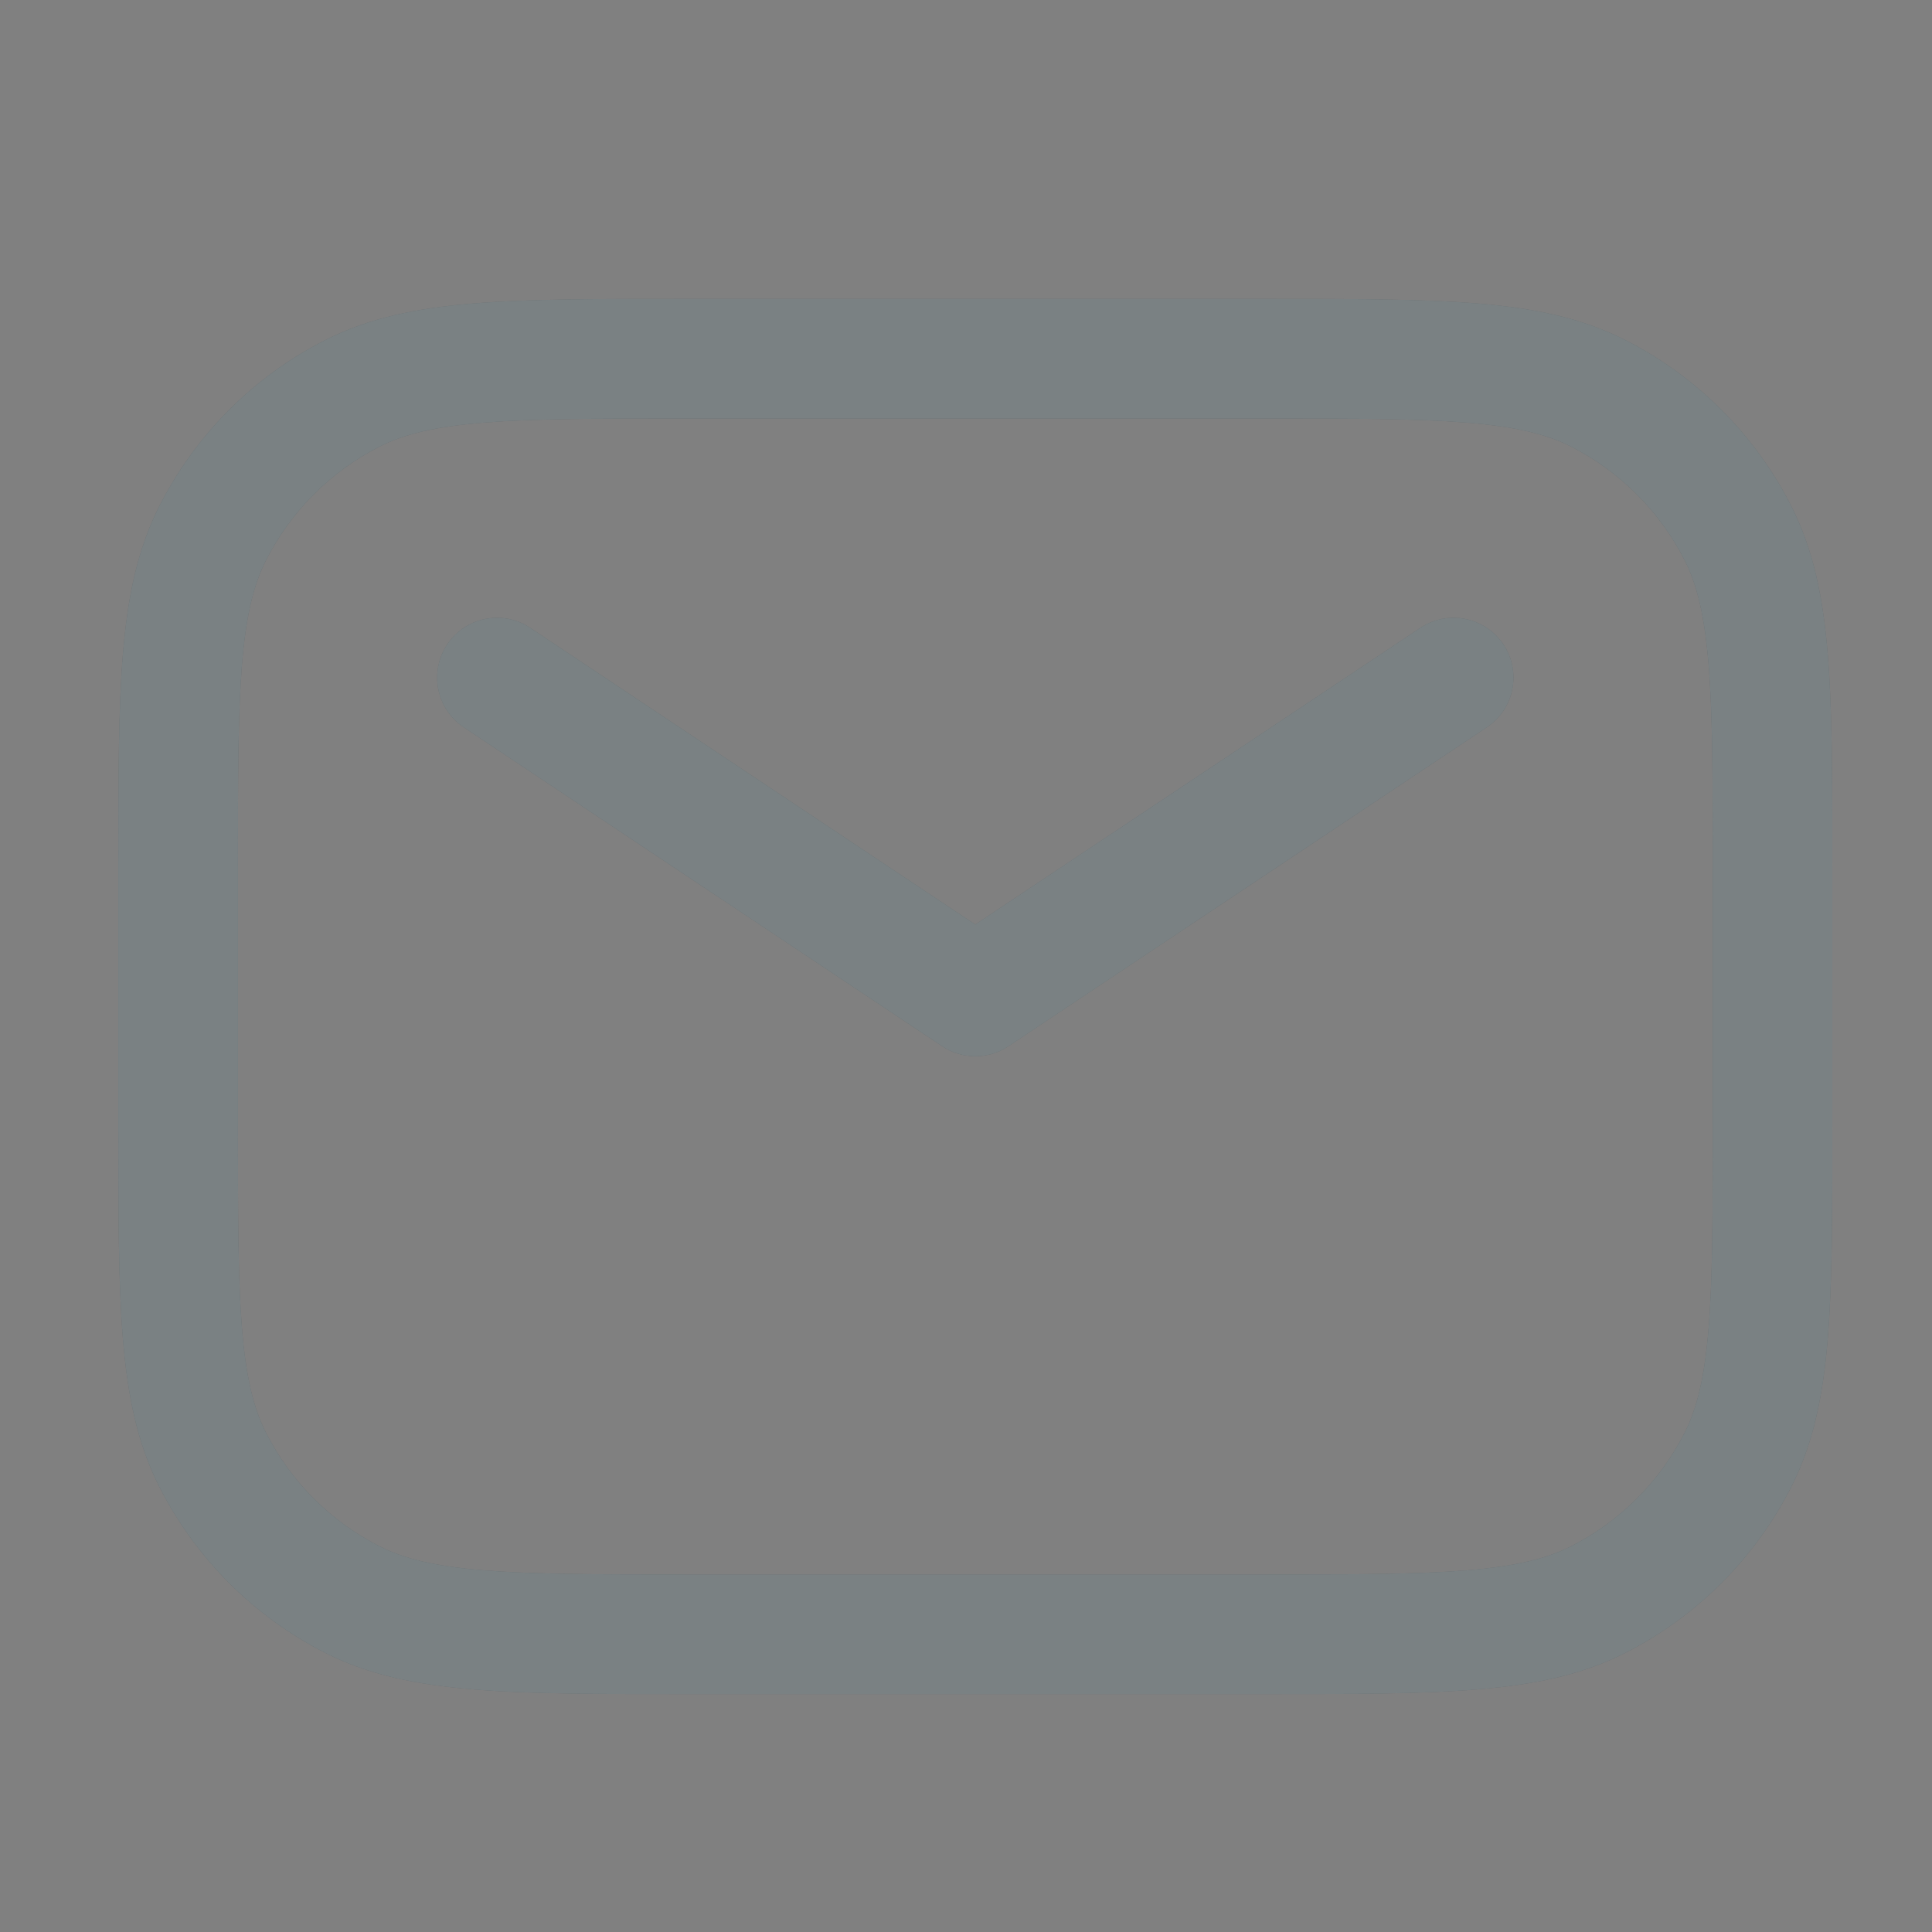
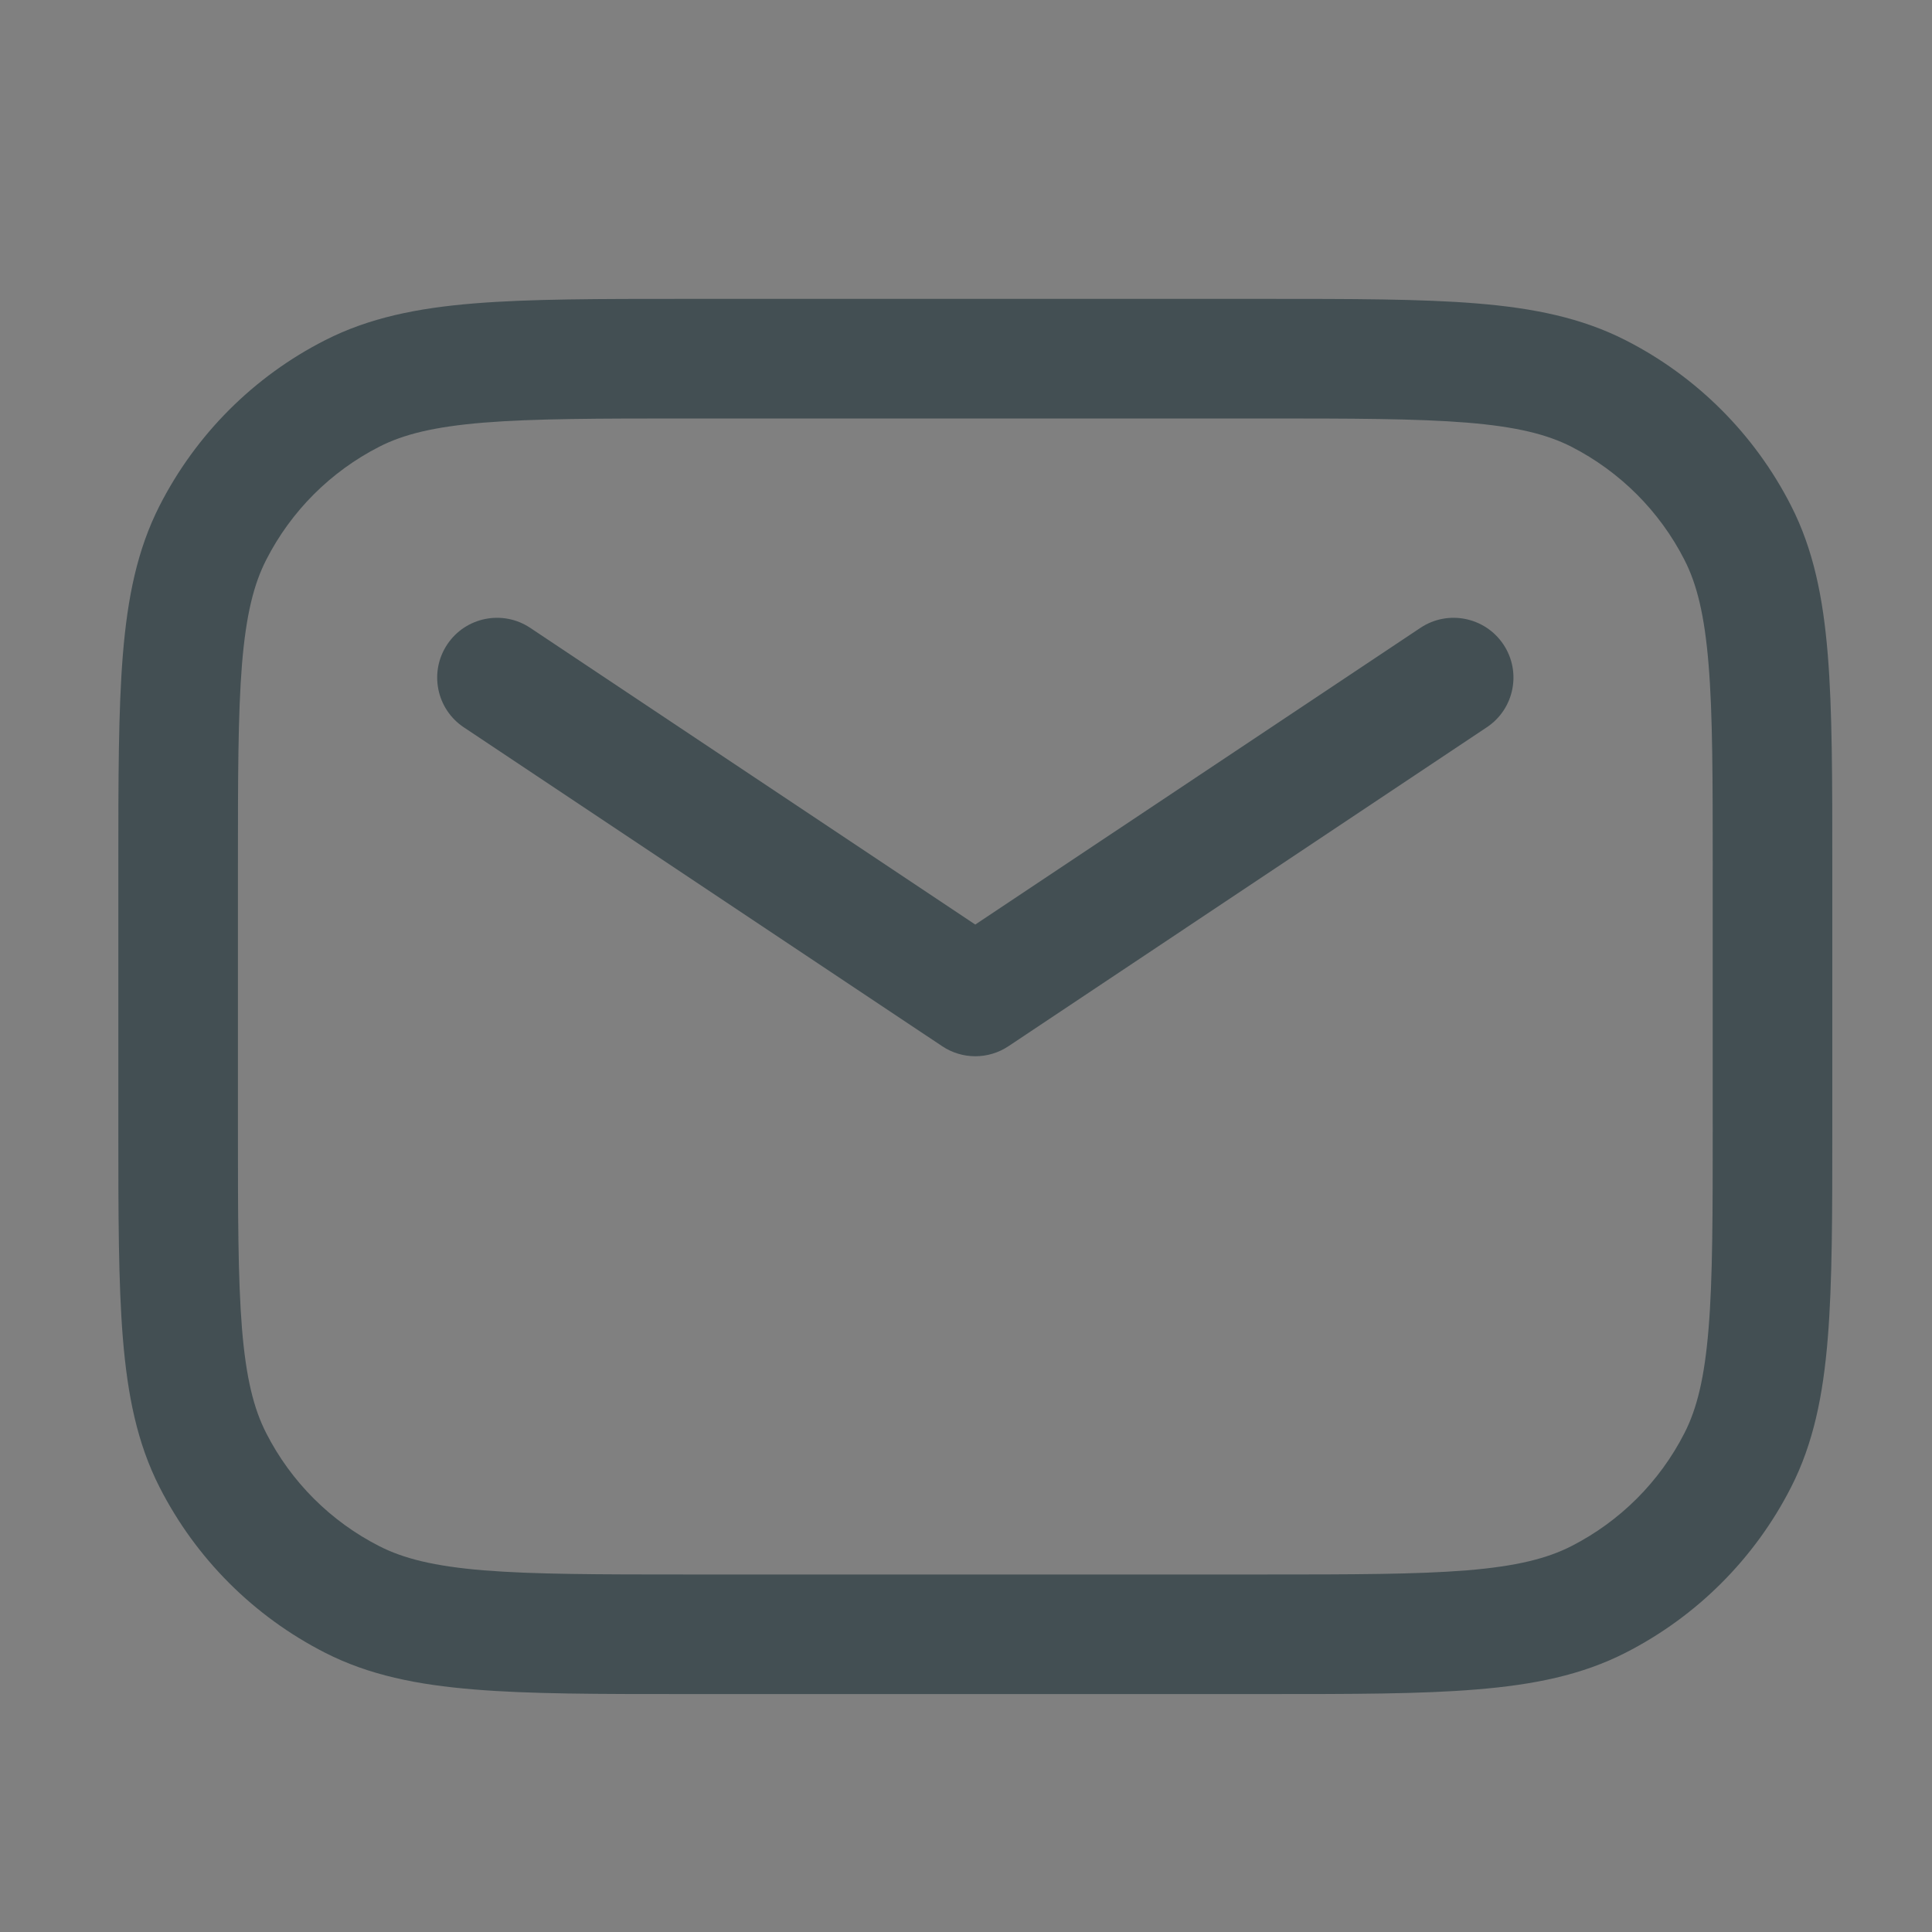
<svg xmlns="http://www.w3.org/2000/svg" width="20" height="20" viewBox="0 0 20 20" fill="none">
  <rect x="0" y="0" width="20" height="20" fill="#808080" stroke="none" />
  <g opacity="0.6">
    <path d="M7.125 3.094H7.098C6.197 3.094 5.483 3.094 4.907 3.141C4.318 3.189 3.82 3.29 3.365 3.522C2.627 3.897 2.028 4.497 1.652 5.235C1.42 5.69 1.32 6.188 1.272 6.776C1.225 7.352 1.225 8.066 1.225 8.968V11.663C1.225 12.564 1.225 13.279 1.272 13.854C1.32 14.443 1.42 14.941 1.652 15.396C2.028 16.134 2.627 16.733 3.365 17.109C3.82 17.341 4.318 17.441 4.907 17.489C5.482 17.537 6.197 17.537 7.098 17.537H13.095C13.996 17.537 14.71 17.537 15.286 17.489C15.875 17.441 16.373 17.341 16.828 17.109C17.565 16.733 18.165 16.134 18.541 15.396C18.773 14.941 18.873 14.443 18.921 13.854C18.968 13.279 18.968 12.565 18.968 11.663V8.968C18.968 8.066 18.968 7.352 18.921 6.776C18.873 6.188 18.773 5.69 18.541 5.235C18.165 4.497 17.565 3.897 16.828 3.522C16.373 3.29 15.875 3.189 15.286 3.141C14.71 3.094 13.996 3.094 13.095 3.094H7.125H7.125ZM3.927 4.624C4.178 4.496 4.495 4.417 5.008 4.375C5.527 4.333 6.191 4.332 7.125 4.332H13.067C14.002 4.332 14.666 4.333 15.185 4.375C15.697 4.417 16.014 4.496 16.266 4.624C16.77 4.882 17.181 5.292 17.438 5.797C17.566 6.048 17.645 6.365 17.687 6.877C17.73 7.397 17.73 8.06 17.73 8.995V11.636C17.73 12.57 17.73 13.234 17.687 13.754C17.645 14.266 17.566 14.583 17.438 14.834C17.181 15.339 16.77 15.749 16.266 16.006C16.014 16.134 15.697 16.214 15.185 16.256C14.666 16.298 14.002 16.299 13.067 16.299H7.125C6.191 16.299 5.527 16.298 5.008 16.256C4.495 16.214 4.178 16.134 3.927 16.006C3.422 15.749 3.012 15.339 2.755 14.834C2.627 14.583 2.547 14.266 2.505 13.754C2.463 13.234 2.463 12.57 2.463 11.636V8.995C2.463 8.06 2.463 7.397 2.505 6.877C2.547 6.365 2.627 6.048 2.755 5.797C3.012 5.292 3.422 4.882 3.927 4.624ZM5.488 6.499C5.204 6.31 4.819 6.387 4.63 6.671C4.44 6.955 4.517 7.34 4.801 7.529L9.753 10.83C9.961 10.969 10.232 10.969 10.44 10.83L15.391 7.529C15.676 7.34 15.753 6.955 15.563 6.671C15.373 6.387 14.989 6.31 14.705 6.499L10.096 9.571L5.488 6.499H5.488H5.488Z" fill="#1A2F36" />
-     <path d="M7.125 3.094H7.098C6.197 3.094 5.483 3.094 4.907 3.141C4.318 3.189 3.82 3.29 3.365 3.522C2.627 3.897 2.028 4.497 1.652 5.235C1.42 5.69 1.32 6.188 1.272 6.776C1.225 7.352 1.225 8.066 1.225 8.968V11.663C1.225 12.564 1.225 13.279 1.272 13.854C1.32 14.443 1.42 14.941 1.652 15.396C2.028 16.134 2.627 16.733 3.365 17.109C3.82 17.341 4.318 17.441 4.907 17.489C5.482 17.537 6.197 17.537 7.098 17.537H13.095C13.996 17.537 14.71 17.537 15.286 17.489C15.875 17.441 16.373 17.341 16.828 17.109C17.565 16.733 18.165 16.134 18.541 15.396C18.773 14.941 18.873 14.443 18.921 13.854C18.968 13.279 18.968 12.565 18.968 11.663V8.968C18.968 8.066 18.968 7.352 18.921 6.776C18.873 6.188 18.773 5.69 18.541 5.235C18.165 4.497 17.565 3.897 16.828 3.522C16.373 3.29 15.875 3.189 15.286 3.141C14.71 3.094 13.996 3.094 13.095 3.094H7.125H7.125ZM3.927 4.624C4.178 4.496 4.495 4.417 5.008 4.375C5.527 4.333 6.191 4.332 7.125 4.332H13.067C14.002 4.332 14.666 4.333 15.185 4.375C15.697 4.417 16.014 4.496 16.266 4.624C16.77 4.882 17.181 5.292 17.438 5.797C17.566 6.048 17.645 6.365 17.687 6.877C17.73 7.397 17.73 8.06 17.73 8.995V11.636C17.73 12.57 17.73 13.234 17.687 13.754C17.645 14.266 17.566 14.583 17.438 14.834C17.181 15.339 16.77 15.749 16.266 16.006C16.014 16.134 15.697 16.214 15.185 16.256C14.666 16.298 14.002 16.299 13.067 16.299H7.125C6.191 16.299 5.527 16.298 5.008 16.256C4.495 16.214 4.178 16.134 3.927 16.006C3.422 15.749 3.012 15.339 2.755 14.834C2.627 14.583 2.547 14.266 2.505 13.754C2.463 13.234 2.463 12.57 2.463 11.636V8.995C2.463 8.06 2.463 7.397 2.505 6.877C2.547 6.365 2.627 6.048 2.755 5.797C3.012 5.292 3.422 4.882 3.927 4.624ZM5.488 6.499C5.204 6.31 4.819 6.387 4.63 6.671C4.44 6.955 4.517 7.34 4.801 7.529L9.753 10.83C9.961 10.969 10.232 10.969 10.44 10.83L15.391 7.529C15.676 7.34 15.753 6.955 15.563 6.671C15.373 6.387 14.989 6.31 14.705 6.499L10.096 9.571L5.488 6.499H5.488H5.488Z" fill="white" fill-opacity="0.4" />
  </g>
</svg>